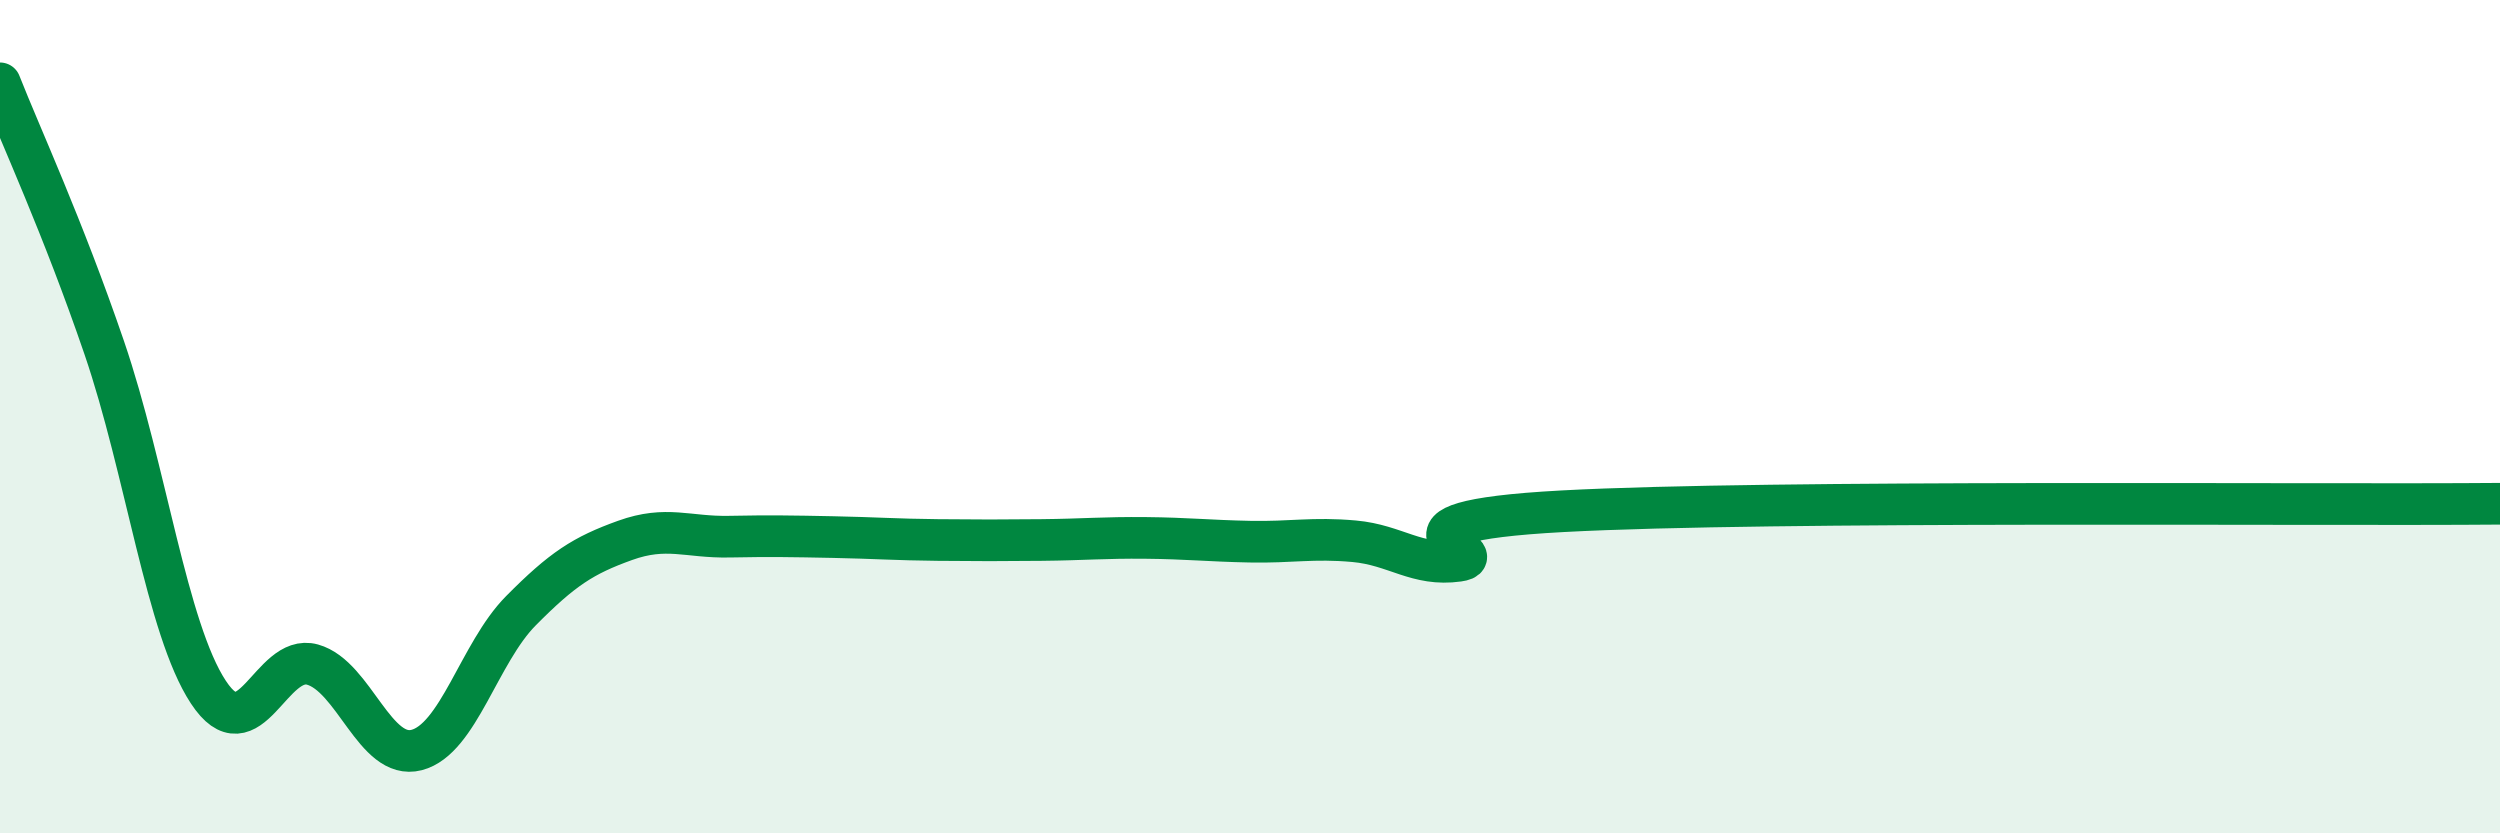
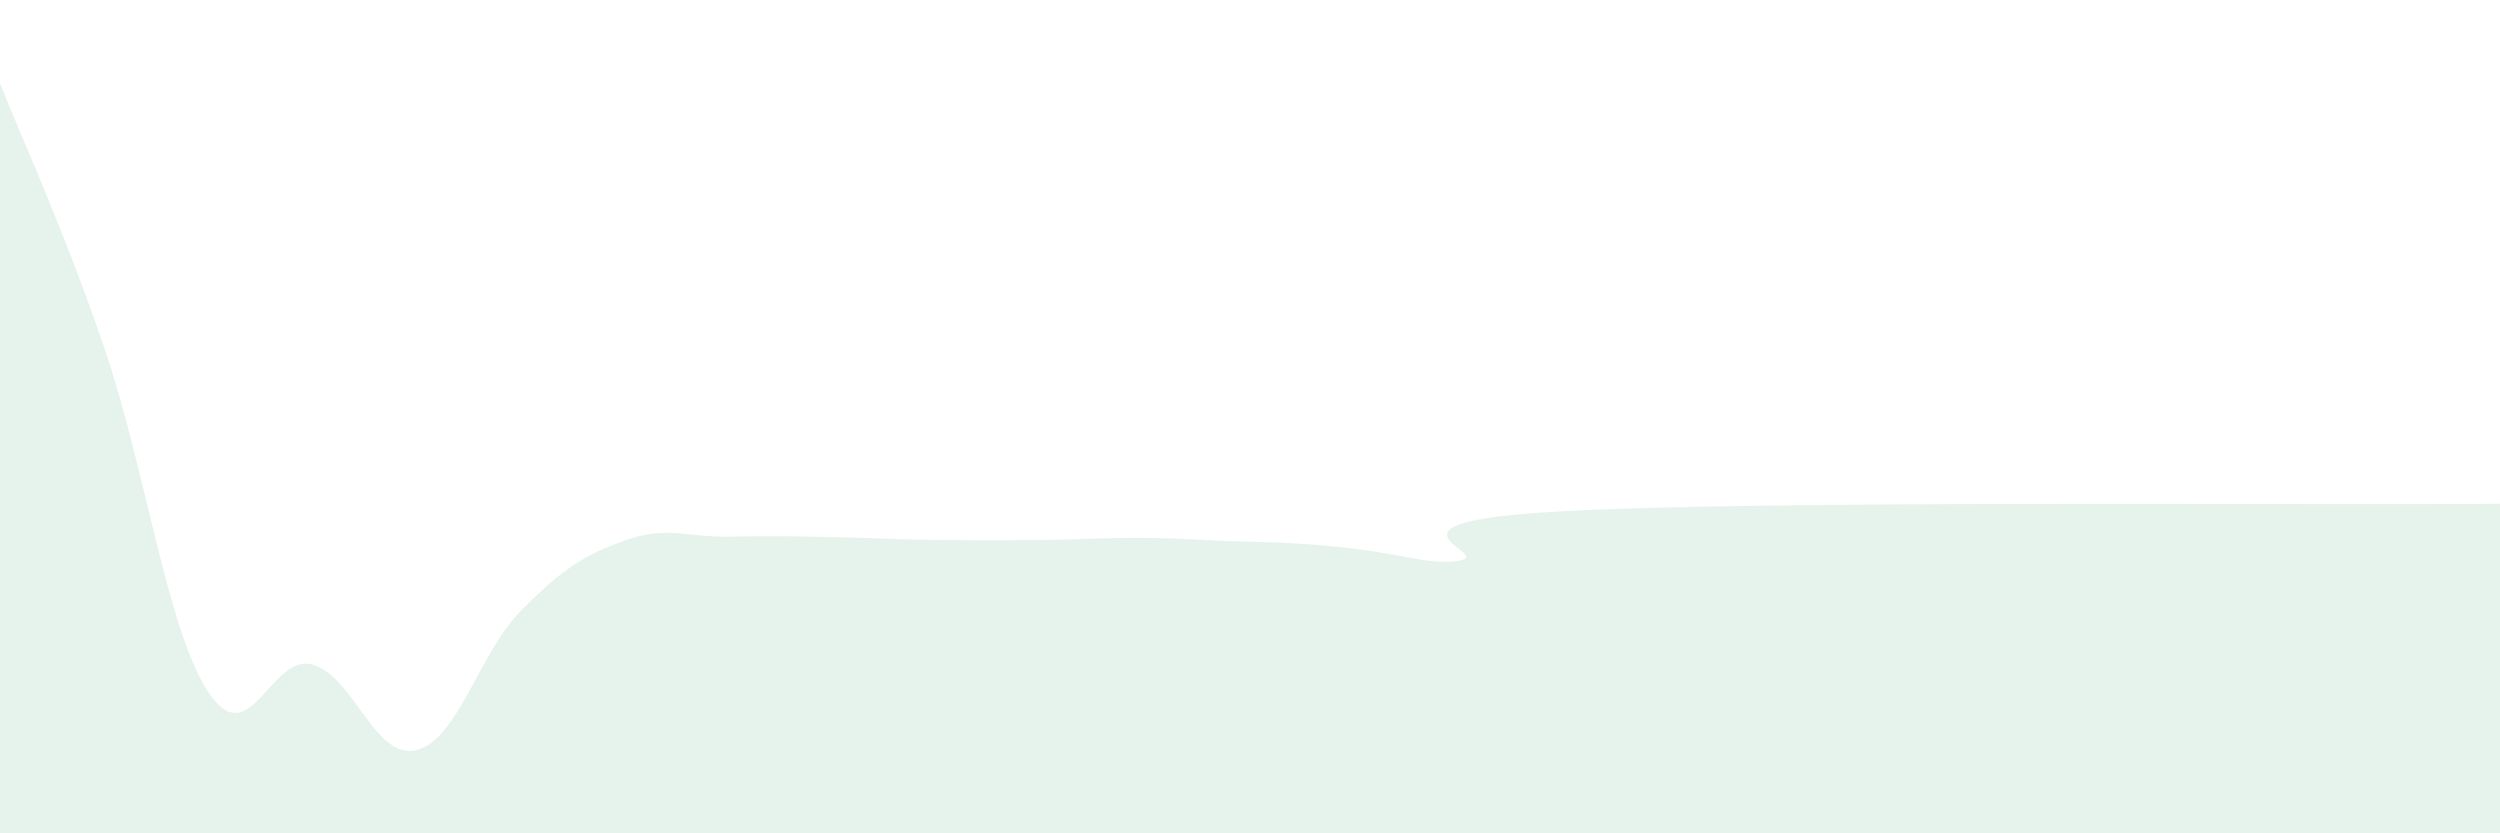
<svg xmlns="http://www.w3.org/2000/svg" width="60" height="20" viewBox="0 0 60 20">
-   <path d="M 0,2 C 0.5,3.27 1.5,5.42 2.5,8.34 C 3.5,11.26 4,15.09 5,16.61 C 6,18.13 6.5,15.67 7.5,15.95 C 8.5,16.23 9,18.26 10,18 C 11,17.74 11.5,15.67 12.5,14.66 C 13.5,13.65 14,13.33 15,12.97 C 16,12.61 16.5,12.9 17.5,12.88 C 18.5,12.86 19,12.87 20,12.89 C 21,12.91 21.5,12.95 22.5,12.96 C 23.5,12.97 24,12.97 25,12.96 C 26,12.95 26.5,12.9 27.5,12.91 C 28.5,12.92 29,12.98 30,13 C 31,13.02 31.5,12.9 32.5,12.99 C 33.5,13.08 34,13.6 35,13.46 C 36,13.32 32.5,12.54 37.5,12.27 C 42.5,12 55.5,12.13 60,12.09L60 20L0 20Z" fill="#008740" opacity="0.1" stroke-linecap="round" stroke-linejoin="round" />
-   <path d="M 0,2 C 0.5,3.27 1.5,5.42 2.5,8.34 C 3.5,11.26 4,15.09 5,16.61 C 6,18.13 6.5,15.67 7.5,15.95 C 8.5,16.23 9,18.26 10,18 C 11,17.74 11.5,15.67 12.5,14.66 C 13.5,13.65 14,13.33 15,12.97 C 16,12.61 16.5,12.9 17.5,12.88 C 18.5,12.86 19,12.87 20,12.89 C 21,12.91 21.5,12.95 22.5,12.96 C 23.5,12.97 24,12.97 25,12.96 C 26,12.95 26.5,12.9 27.5,12.91 C 28.5,12.92 29,12.98 30,13 C 31,13.02 31.5,12.9 32.5,12.99 C 33.5,13.08 34,13.6 35,13.46 C 36,13.32 32.5,12.54 37.5,12.27 C 42.5,12 55.5,12.13 60,12.09" stroke="#008740" stroke-width="1" fill="none" stroke-linecap="round" stroke-linejoin="round" />
+   <path d="M 0,2 C 0.5,3.27 1.5,5.42 2.5,8.34 C 3.5,11.26 4,15.09 5,16.61 C 6,18.13 6.5,15.67 7.5,15.95 C 8.5,16.23 9,18.26 10,18 C 11,17.74 11.5,15.67 12.5,14.66 C 13.5,13.65 14,13.33 15,12.97 C 16,12.61 16.5,12.9 17.5,12.88 C 18.5,12.86 19,12.87 20,12.89 C 21,12.91 21.5,12.95 22.5,12.96 C 23.5,12.97 24,12.97 25,12.96 C 26,12.95 26.5,12.9 27.5,12.91 C 28.5,12.92 29,12.98 30,13 C 33.5,13.08 34,13.6 35,13.46 C 36,13.32 32.5,12.54 37.5,12.27 C 42.5,12 55.5,12.13 60,12.09L60 20L0 20Z" fill="#008740" opacity="0.1" stroke-linecap="round" stroke-linejoin="round" />
</svg>